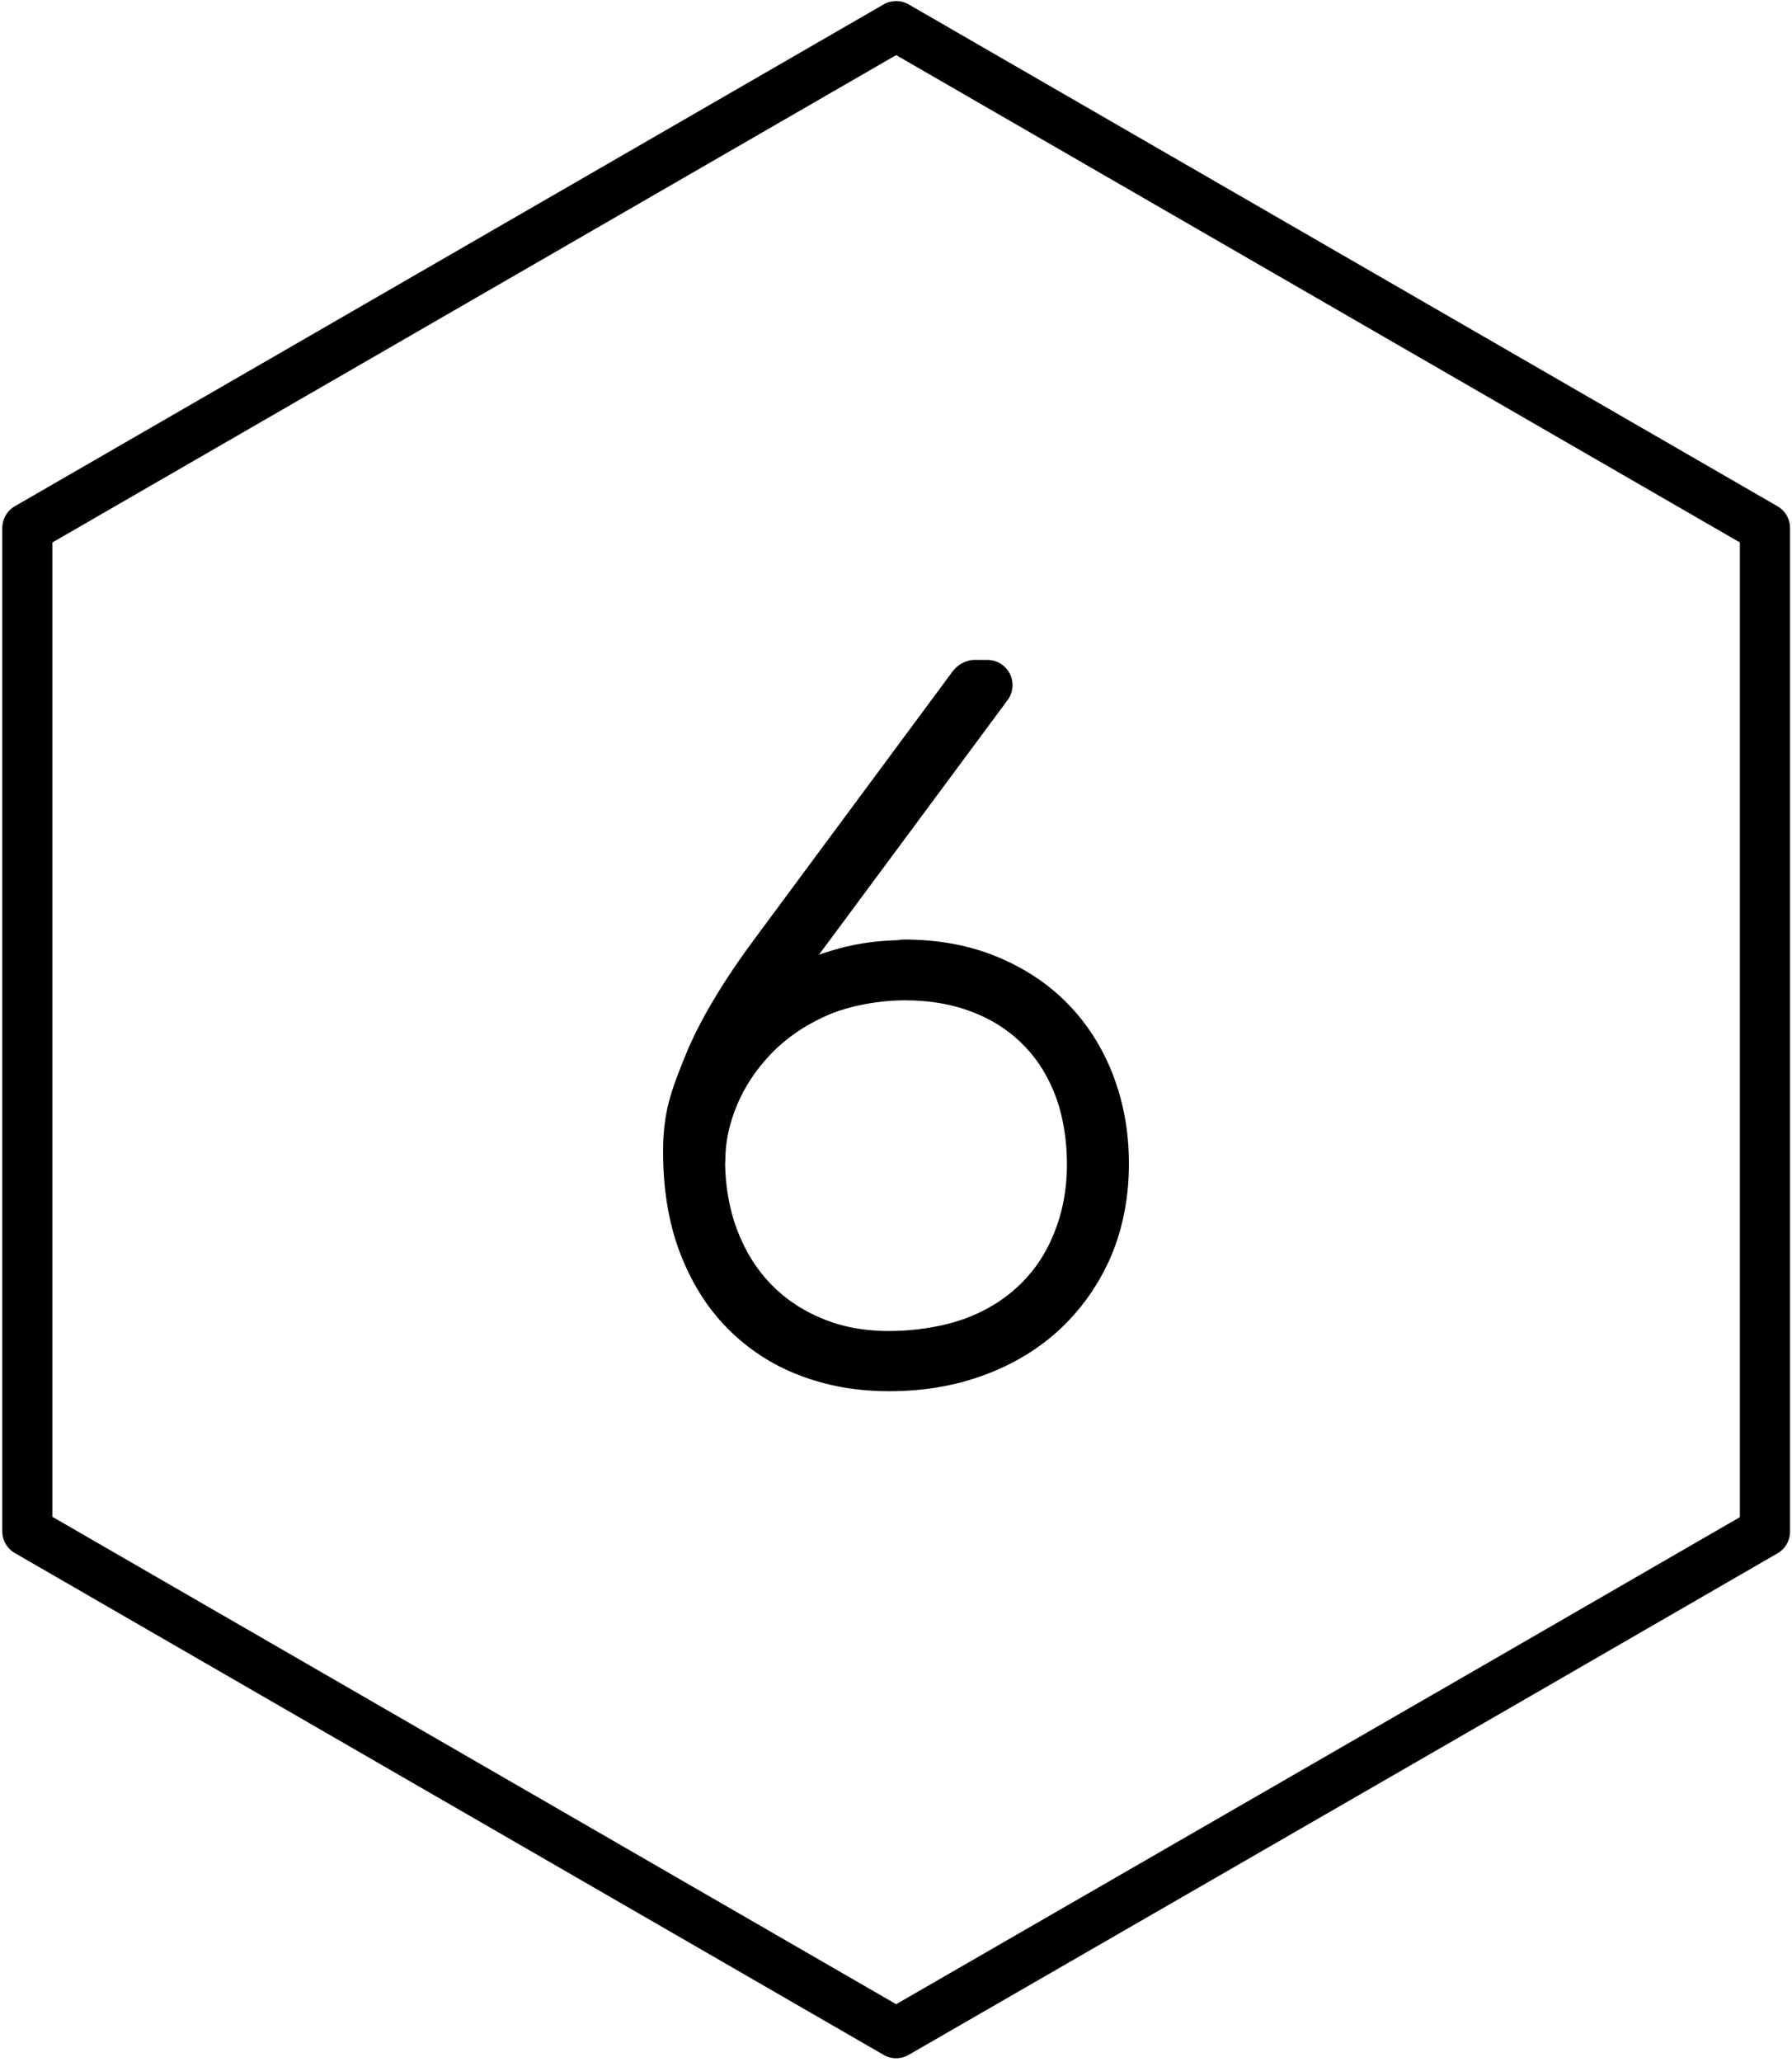
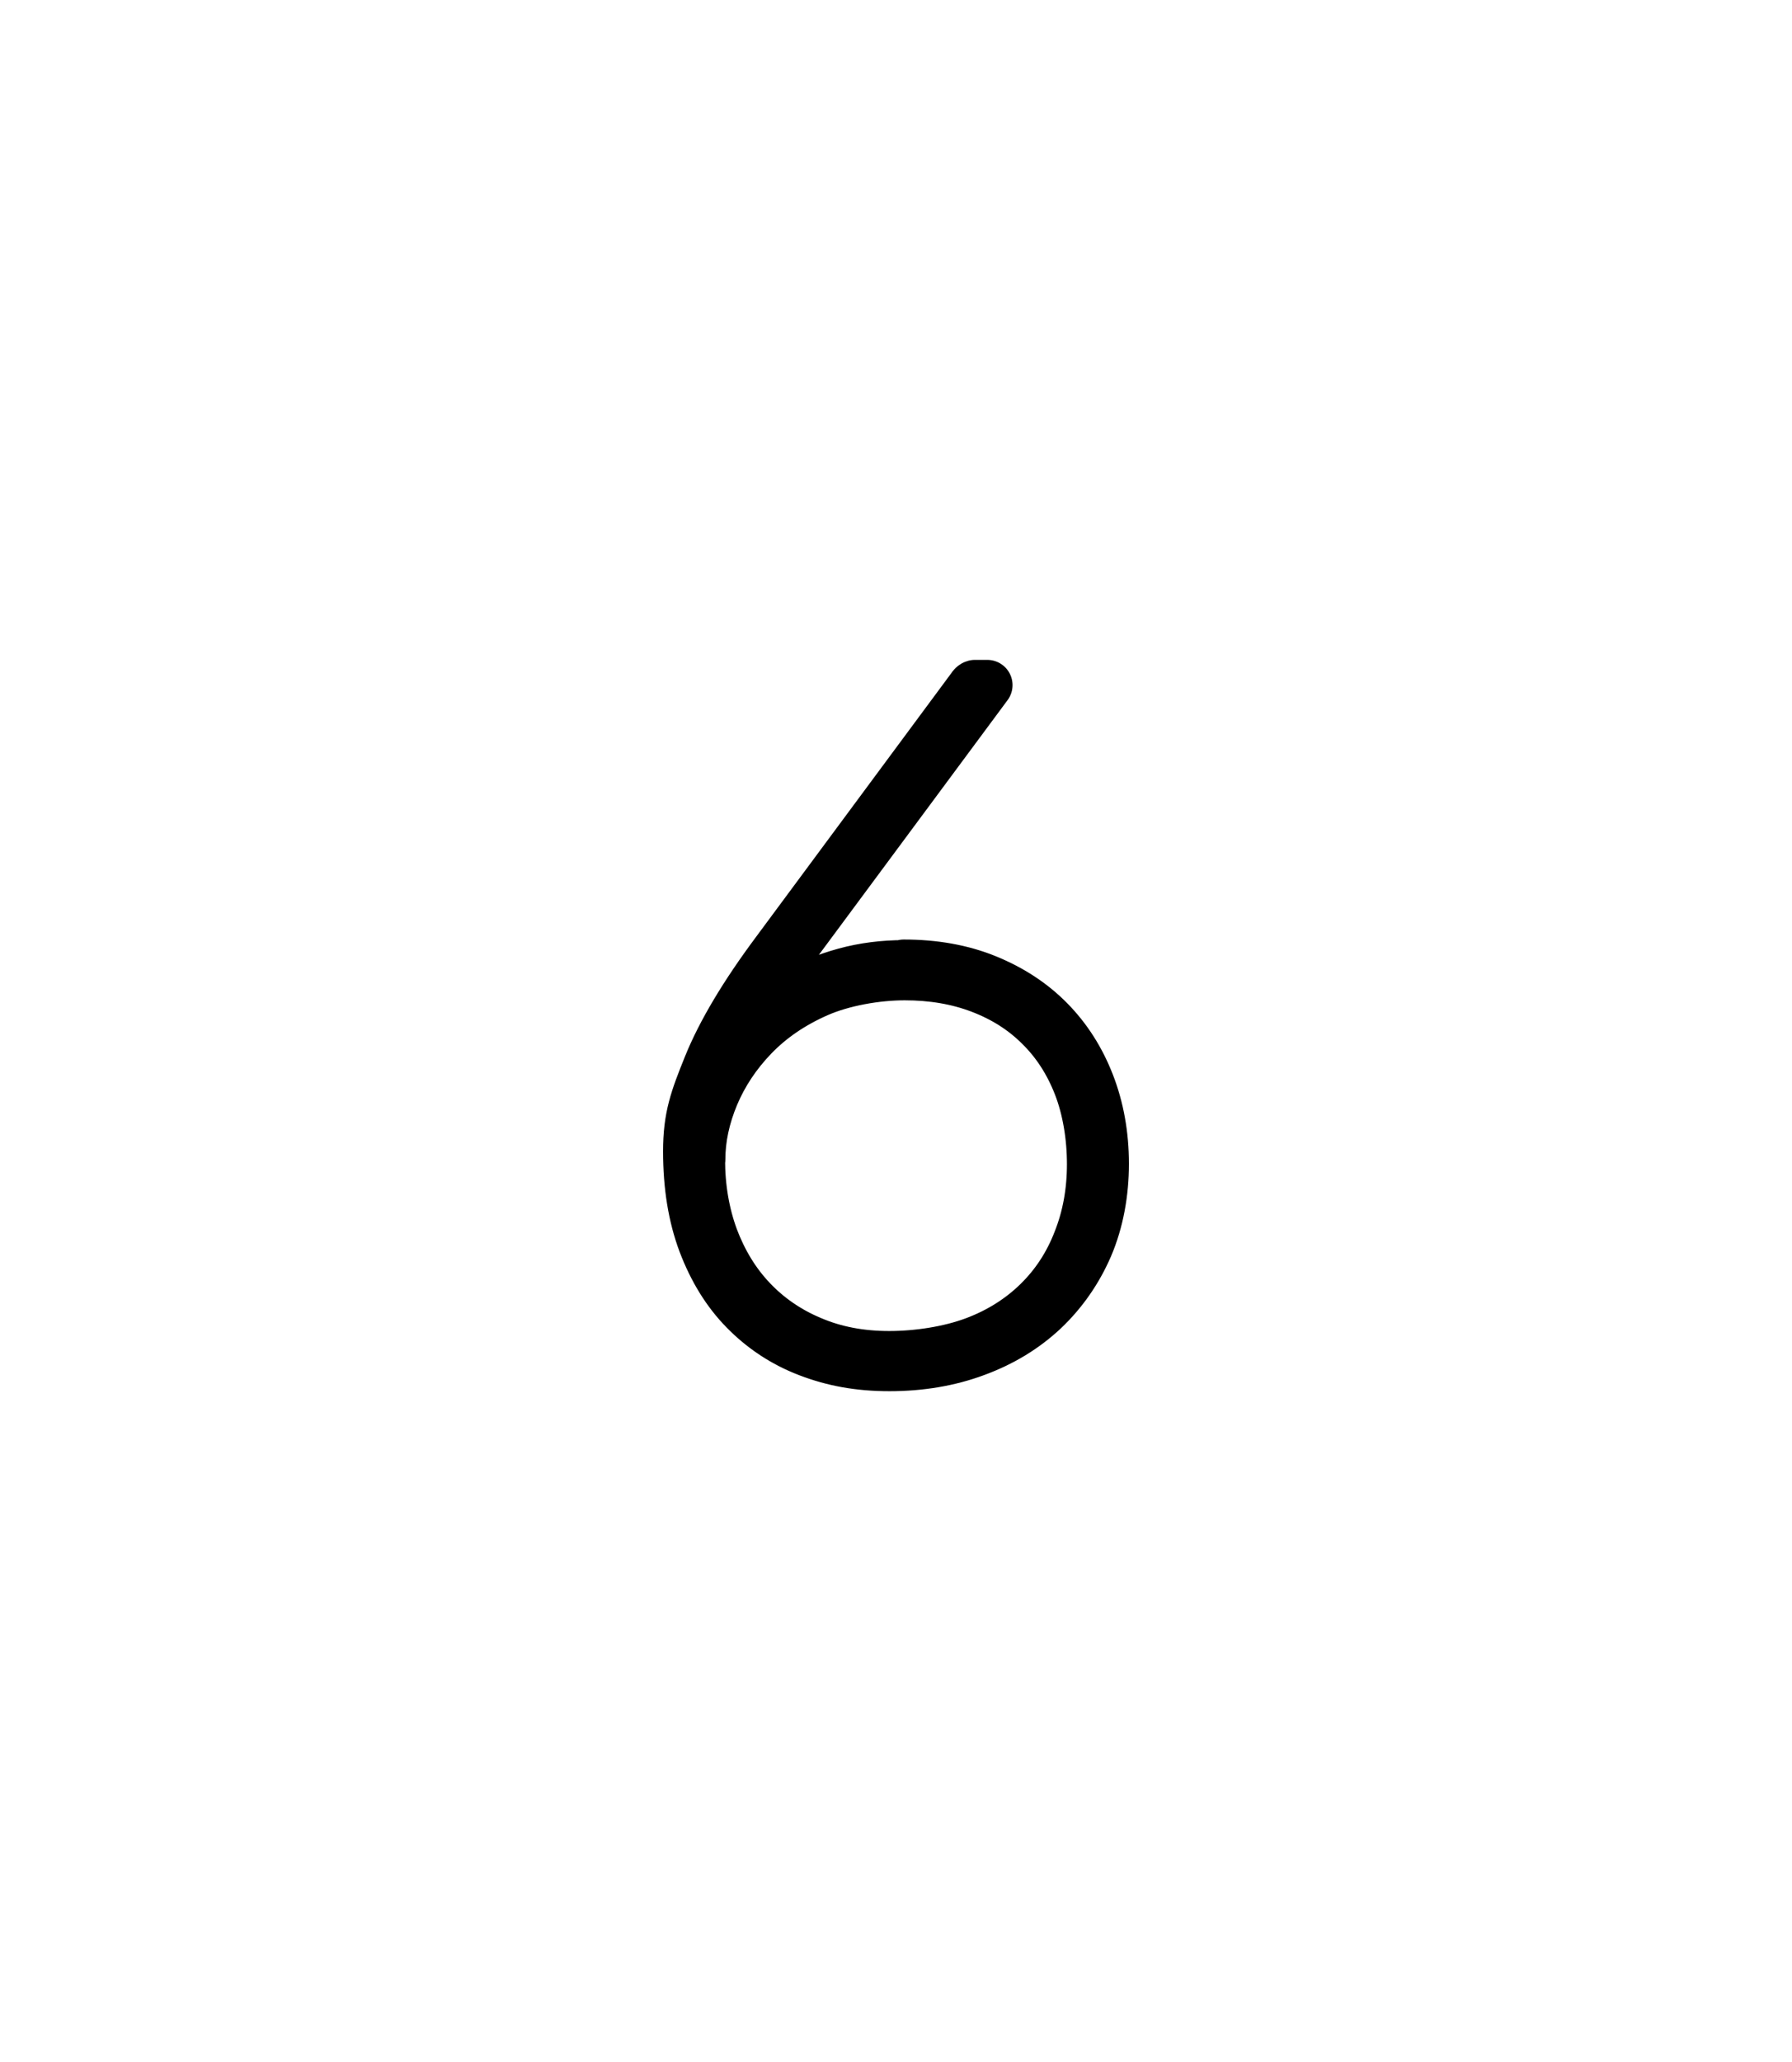
<svg xmlns="http://www.w3.org/2000/svg" version="1.1" viewBox="0 0 589.7 678.3">
  <g>
    <g id="Lager_1">
      <g>
-         <path d="M9,173.7v330.1l285.9,165.1,202.3-116.7,83.6-48.3V173.7L294.9,8.6,9,173.7Z" fill="none" stroke="#000" stroke-linecap="round" stroke-linejoin="round" stroke-width="16.5" />
        <g id="_6">
          <path d="M297.4,317.4c10,0,19.1,1.6,27.2,4.9,8.1,3.3,15,7.8,20.7,13.6,5.7,5.8,10.1,12.7,13.2,20.7,3.1,8,4.7,16.8,4.7,26.3s-1.7,18.9-5.2,27.1c-3.5,8.1-8.4,15.1-14.6,21-6.3,5.9-13.7,10.4-22.4,13.6-8.6,3.2-18.1,4.8-28.3,4.8s-18.6-1.6-26.7-4.7c-8.1-3.1-15-7.7-20.9-13.7-5.9-6-10.4-13.4-13.7-22.1-3.3-8.8-4.9-18.8-4.9-30.1s2.2-17.2,6.6-28.1c4.4-10.9,11.9-23.5,22.5-37.7l64.2-86.7c.3-.5.6-.8,1-.9.3,0,.6,0,.9,0h3.2l-66.1,89.2c-5.7,7.7-10.5,14.7-14.3,21-3.9,6.3-6.9,12.3-9.3,18,2.7-5.6,6.3-10.6,10.7-15,4.4-4.4,9.3-8.2,14.7-11.3,5.4-3.1,11.3-5.5,17.5-7.2,6.2-1.7,12.7-2.5,19.3-2.5ZM230.3,381.4c0,9.4,1.5,18,4.4,25.9,3,7.9,7.1,14.7,12.6,20.5,5.4,5.7,12,10.3,19.7,13.5,7.7,3.3,16.2,4.9,25.6,4.9s19.8-1.6,28.1-4.7,15.3-7.6,21-13.2c5.7-5.6,10.1-12.3,13.1-20.1,3.1-7.8,4.6-16.2,4.6-25.2s-1.5-18.2-4.5-25.9c-3-7.7-7.2-14.2-12.7-19.6-5.4-5.4-11.9-9.5-19.5-12.4-7.6-2.9-15.9-4.3-25-4.3s-20.3,1.9-28.7,5.6c-8.4,3.7-15.4,8.5-21.1,14.4-5.7,5.9-10,12.4-13,19.5-3,7.2-4.5,14.2-4.5,21.2Z" stroke="#000" stroke-linejoin="round" stroke-width="16.6" />
        </g>
      </g>
    </g>
  </g>
</svg>